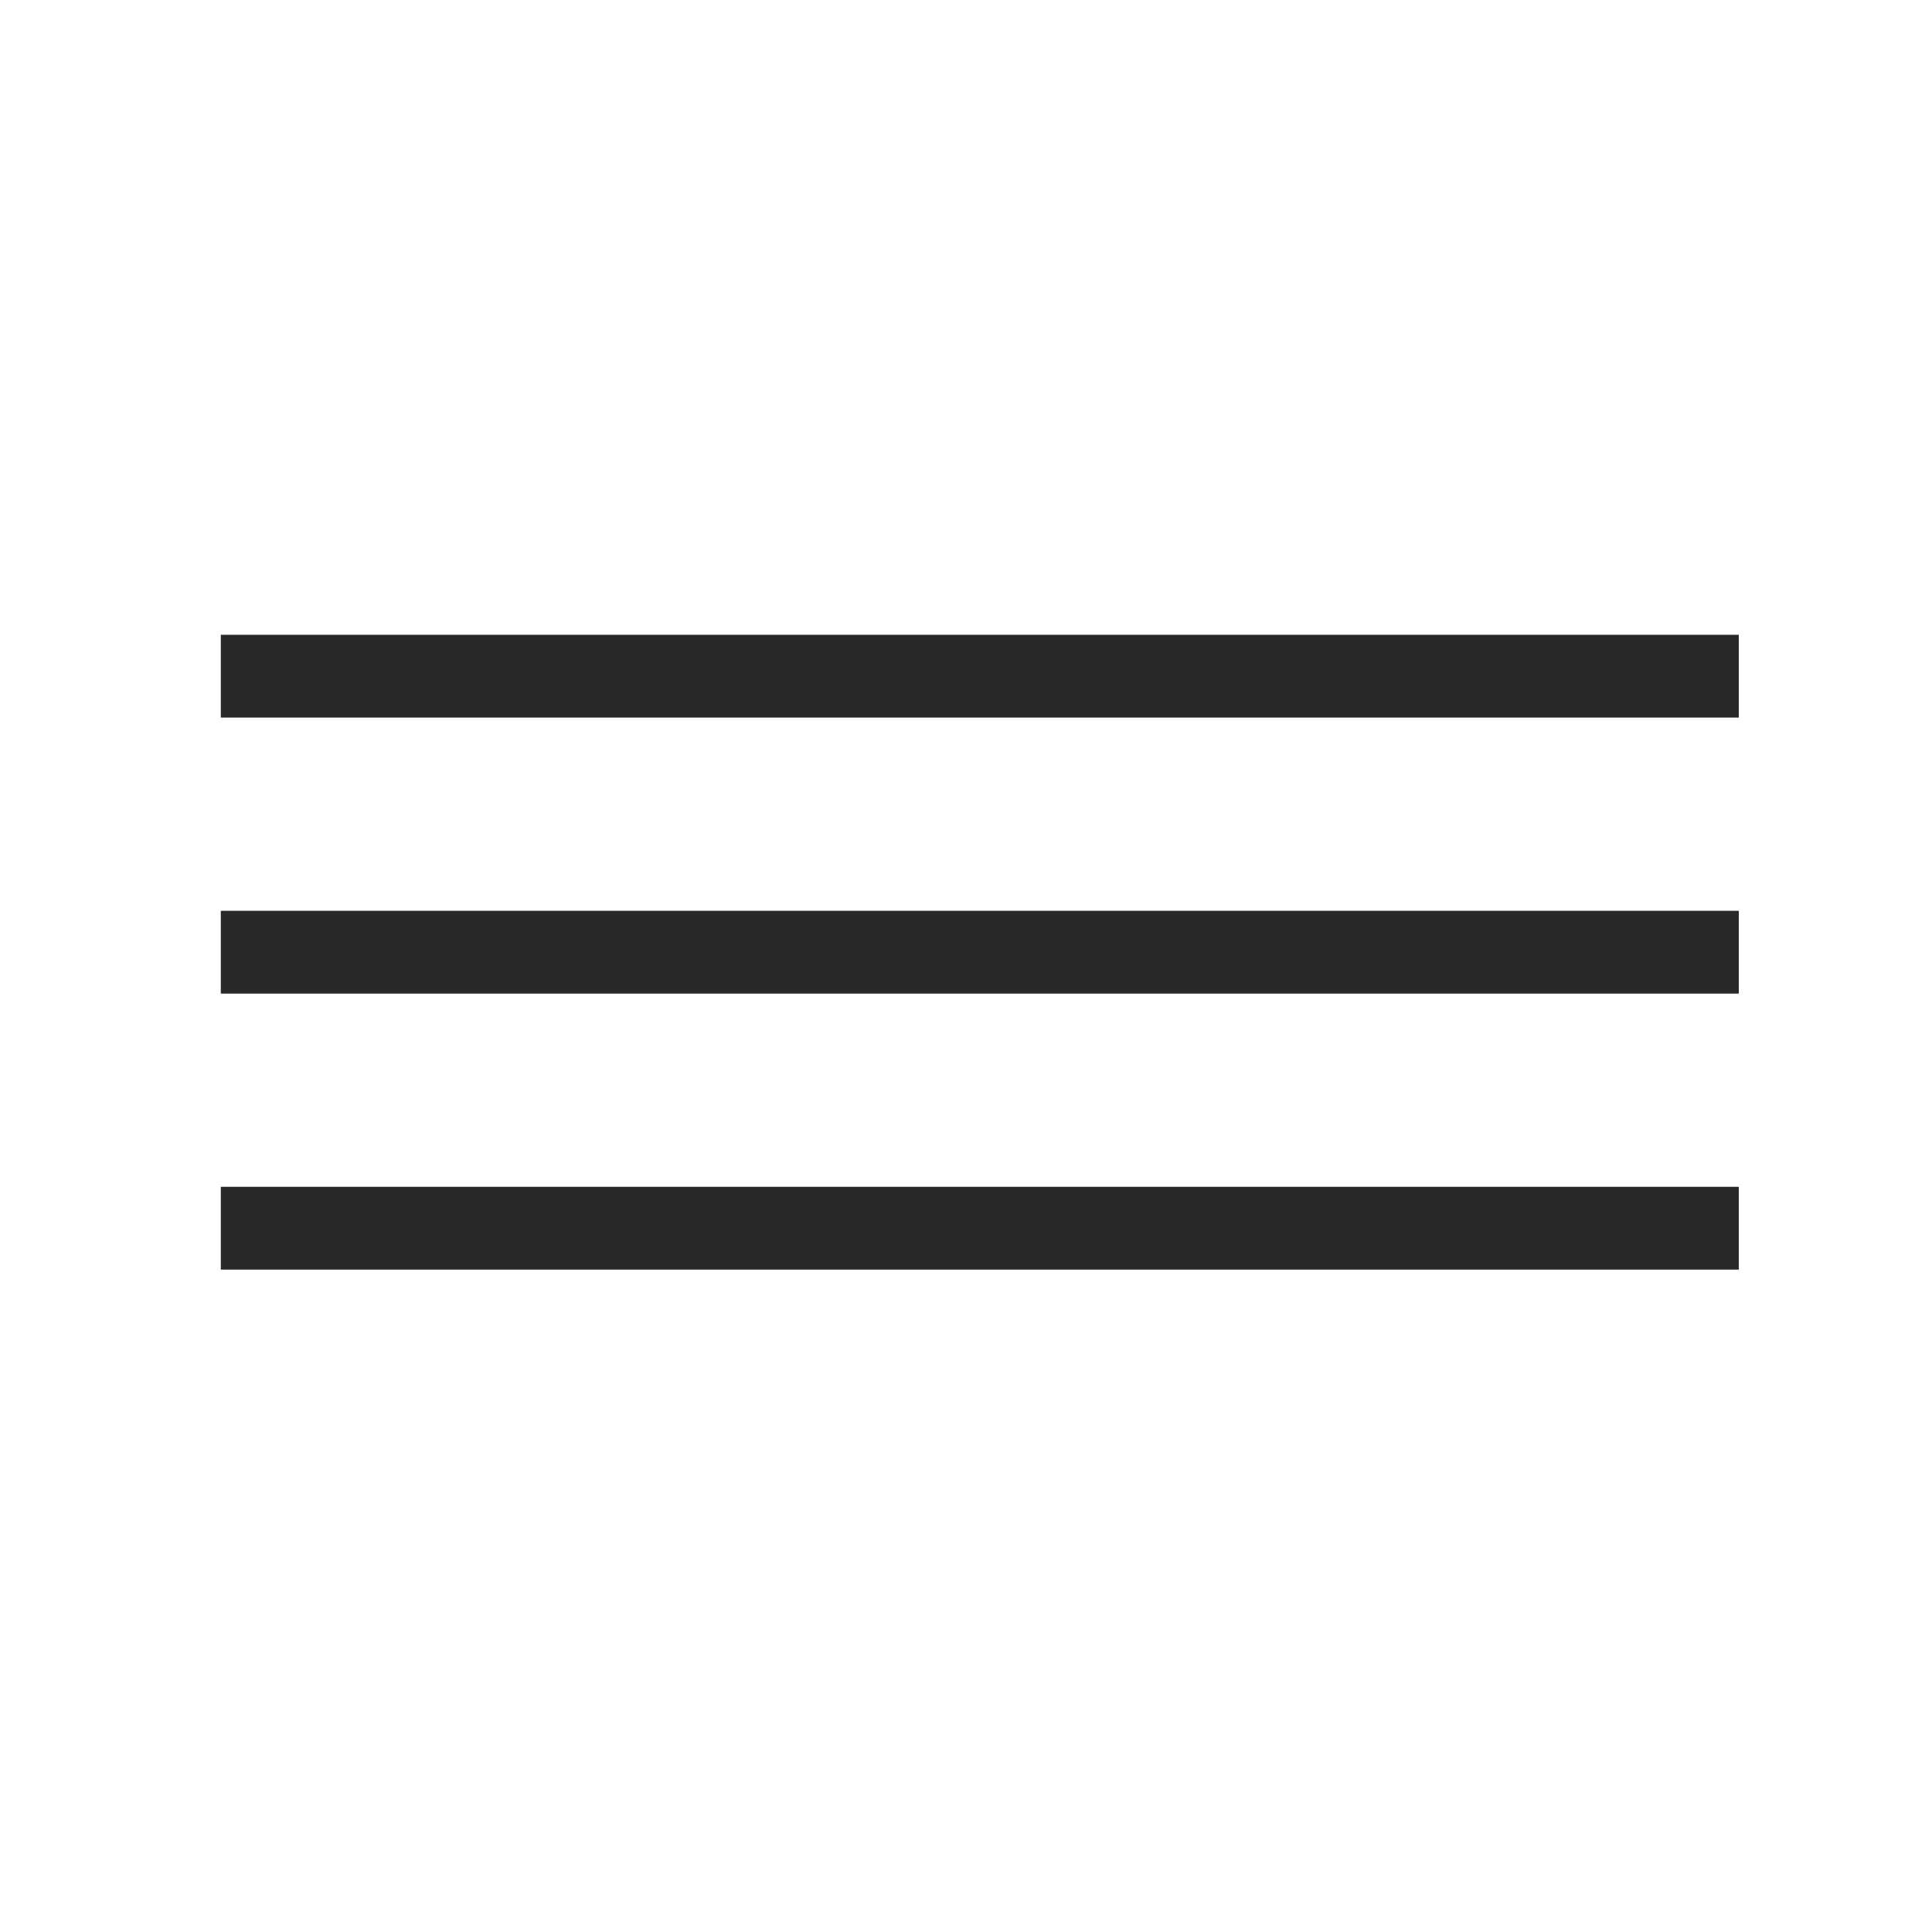
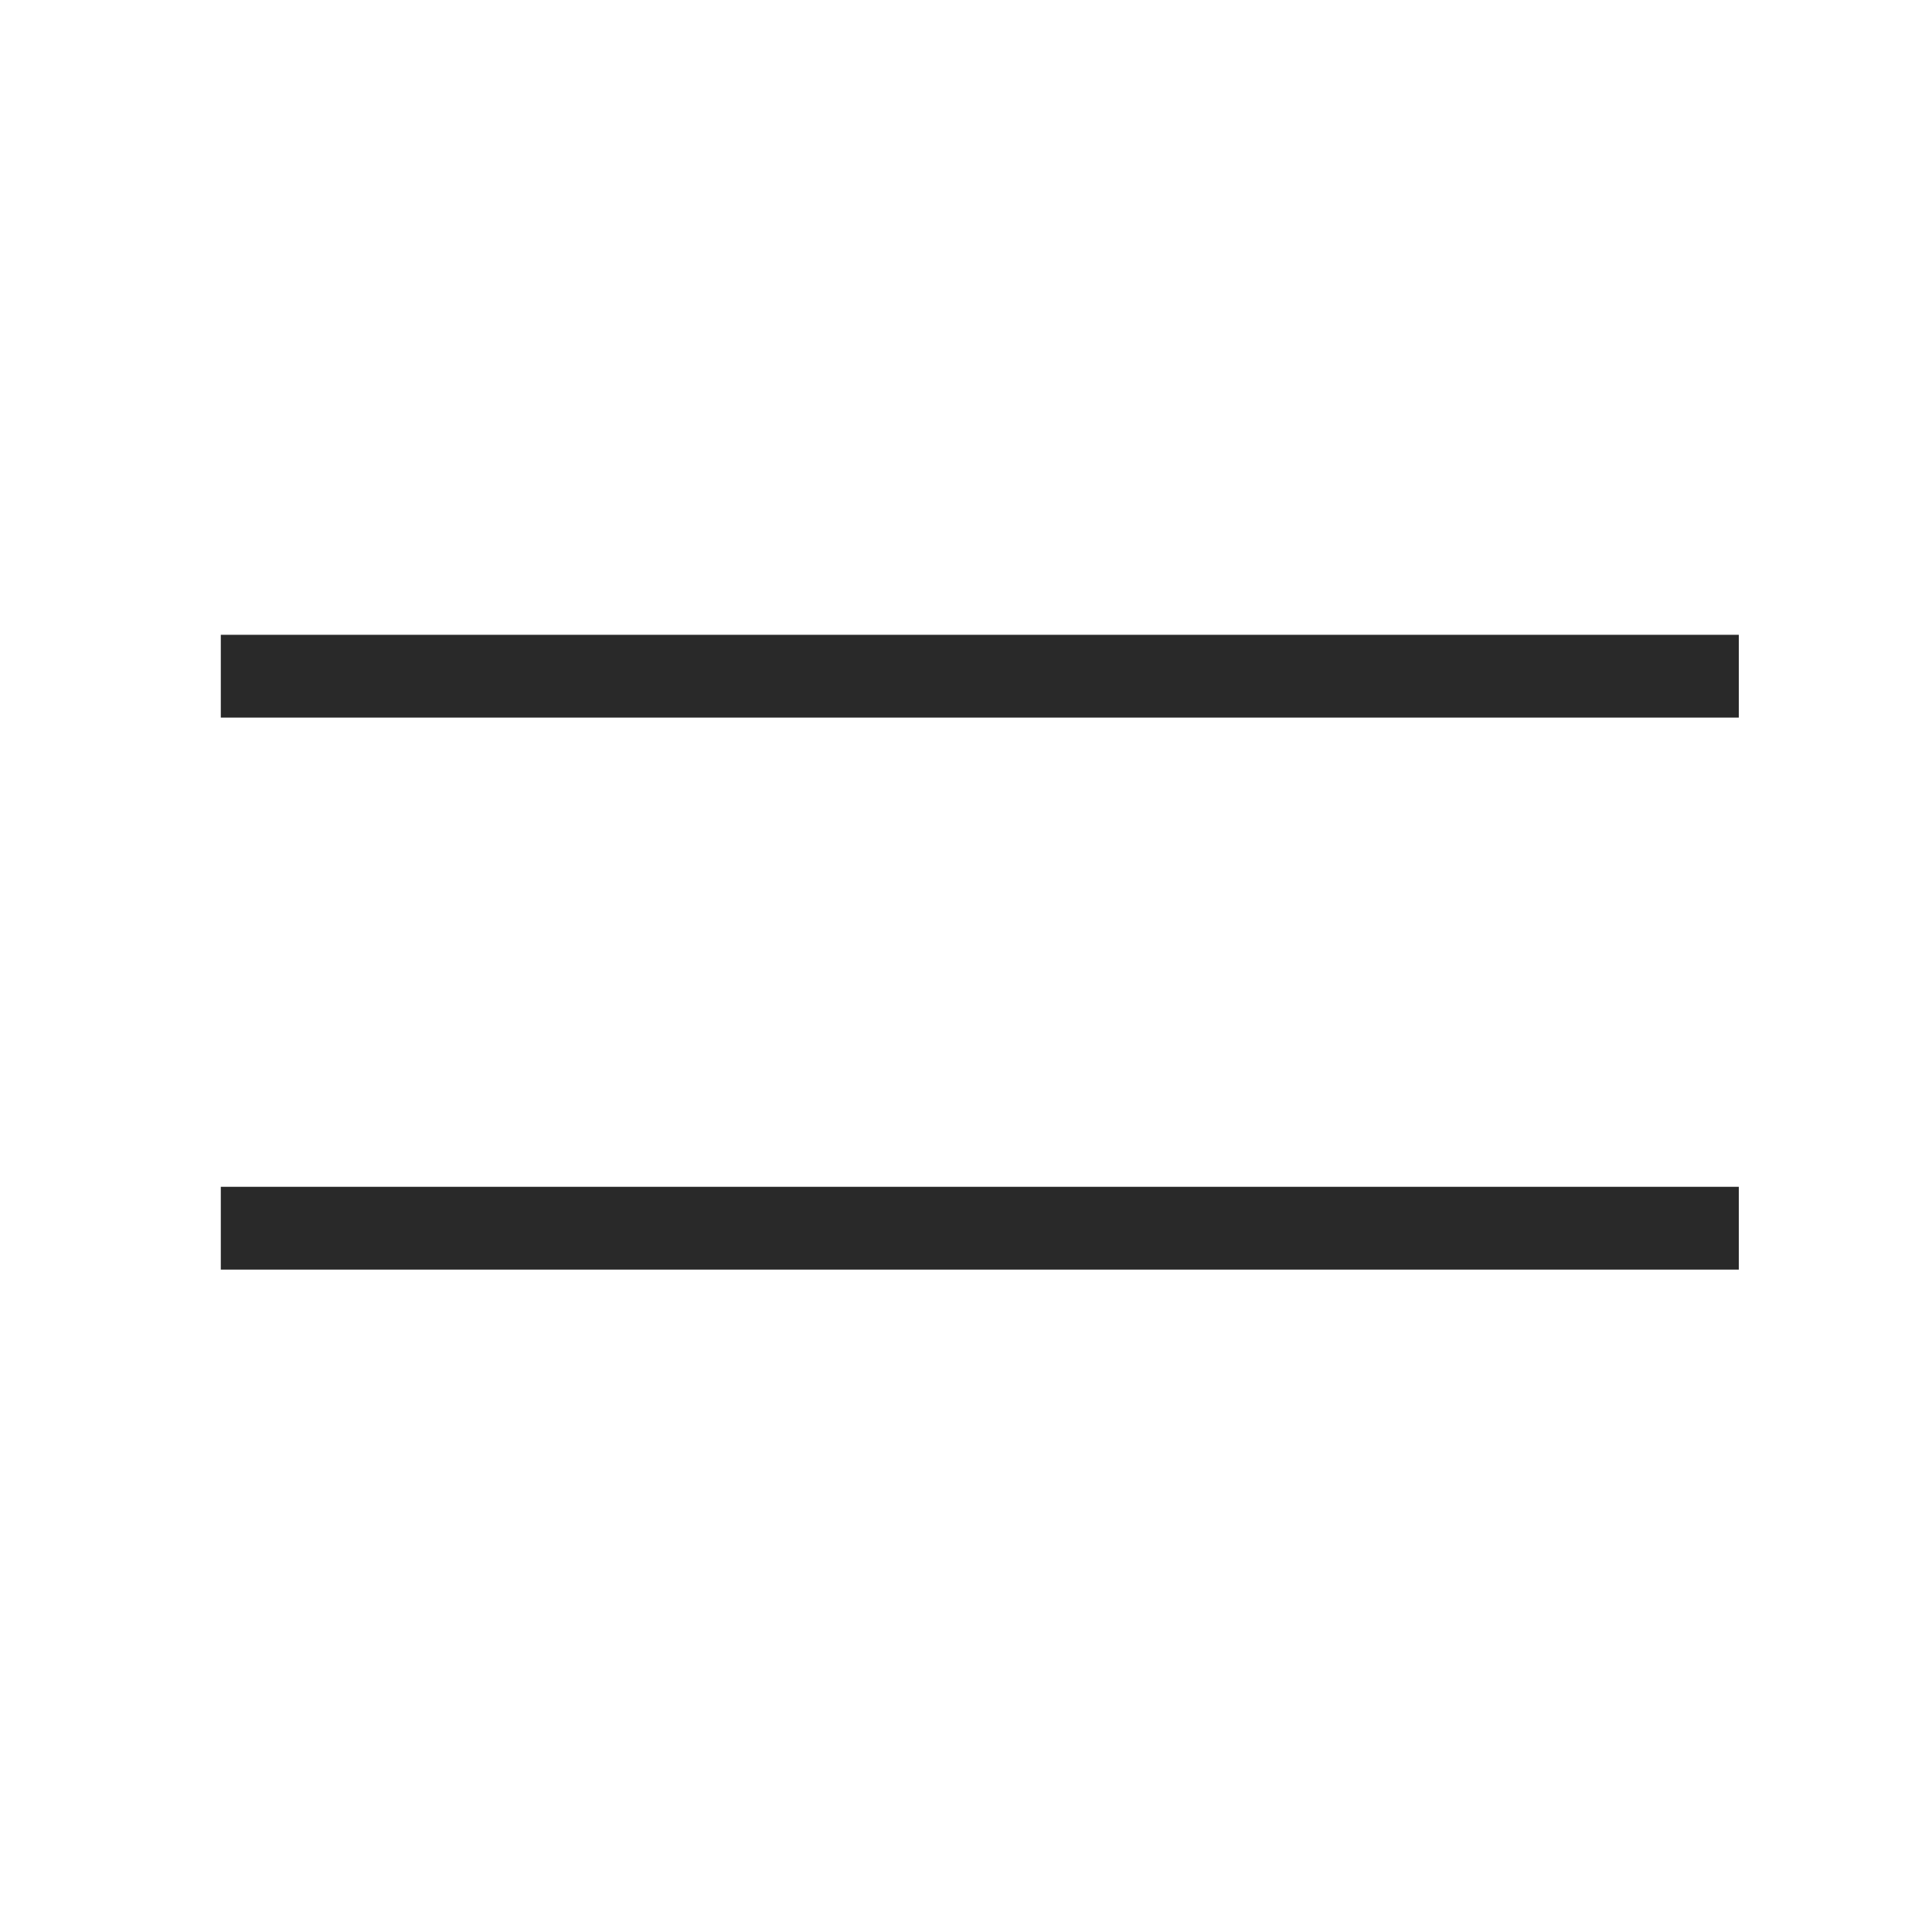
<svg xmlns="http://www.w3.org/2000/svg" width="70" height="70" viewBox="0 0 70 70" fill="none">
  <rect x="8" y="23" width="55" height="3" fill="#292929" />
-   <rect x="8" y="33" width="55" height="3" fill="#292929" />
  <rect x="8" y="43" width="55" height="3" fill="#292929" />
</svg>